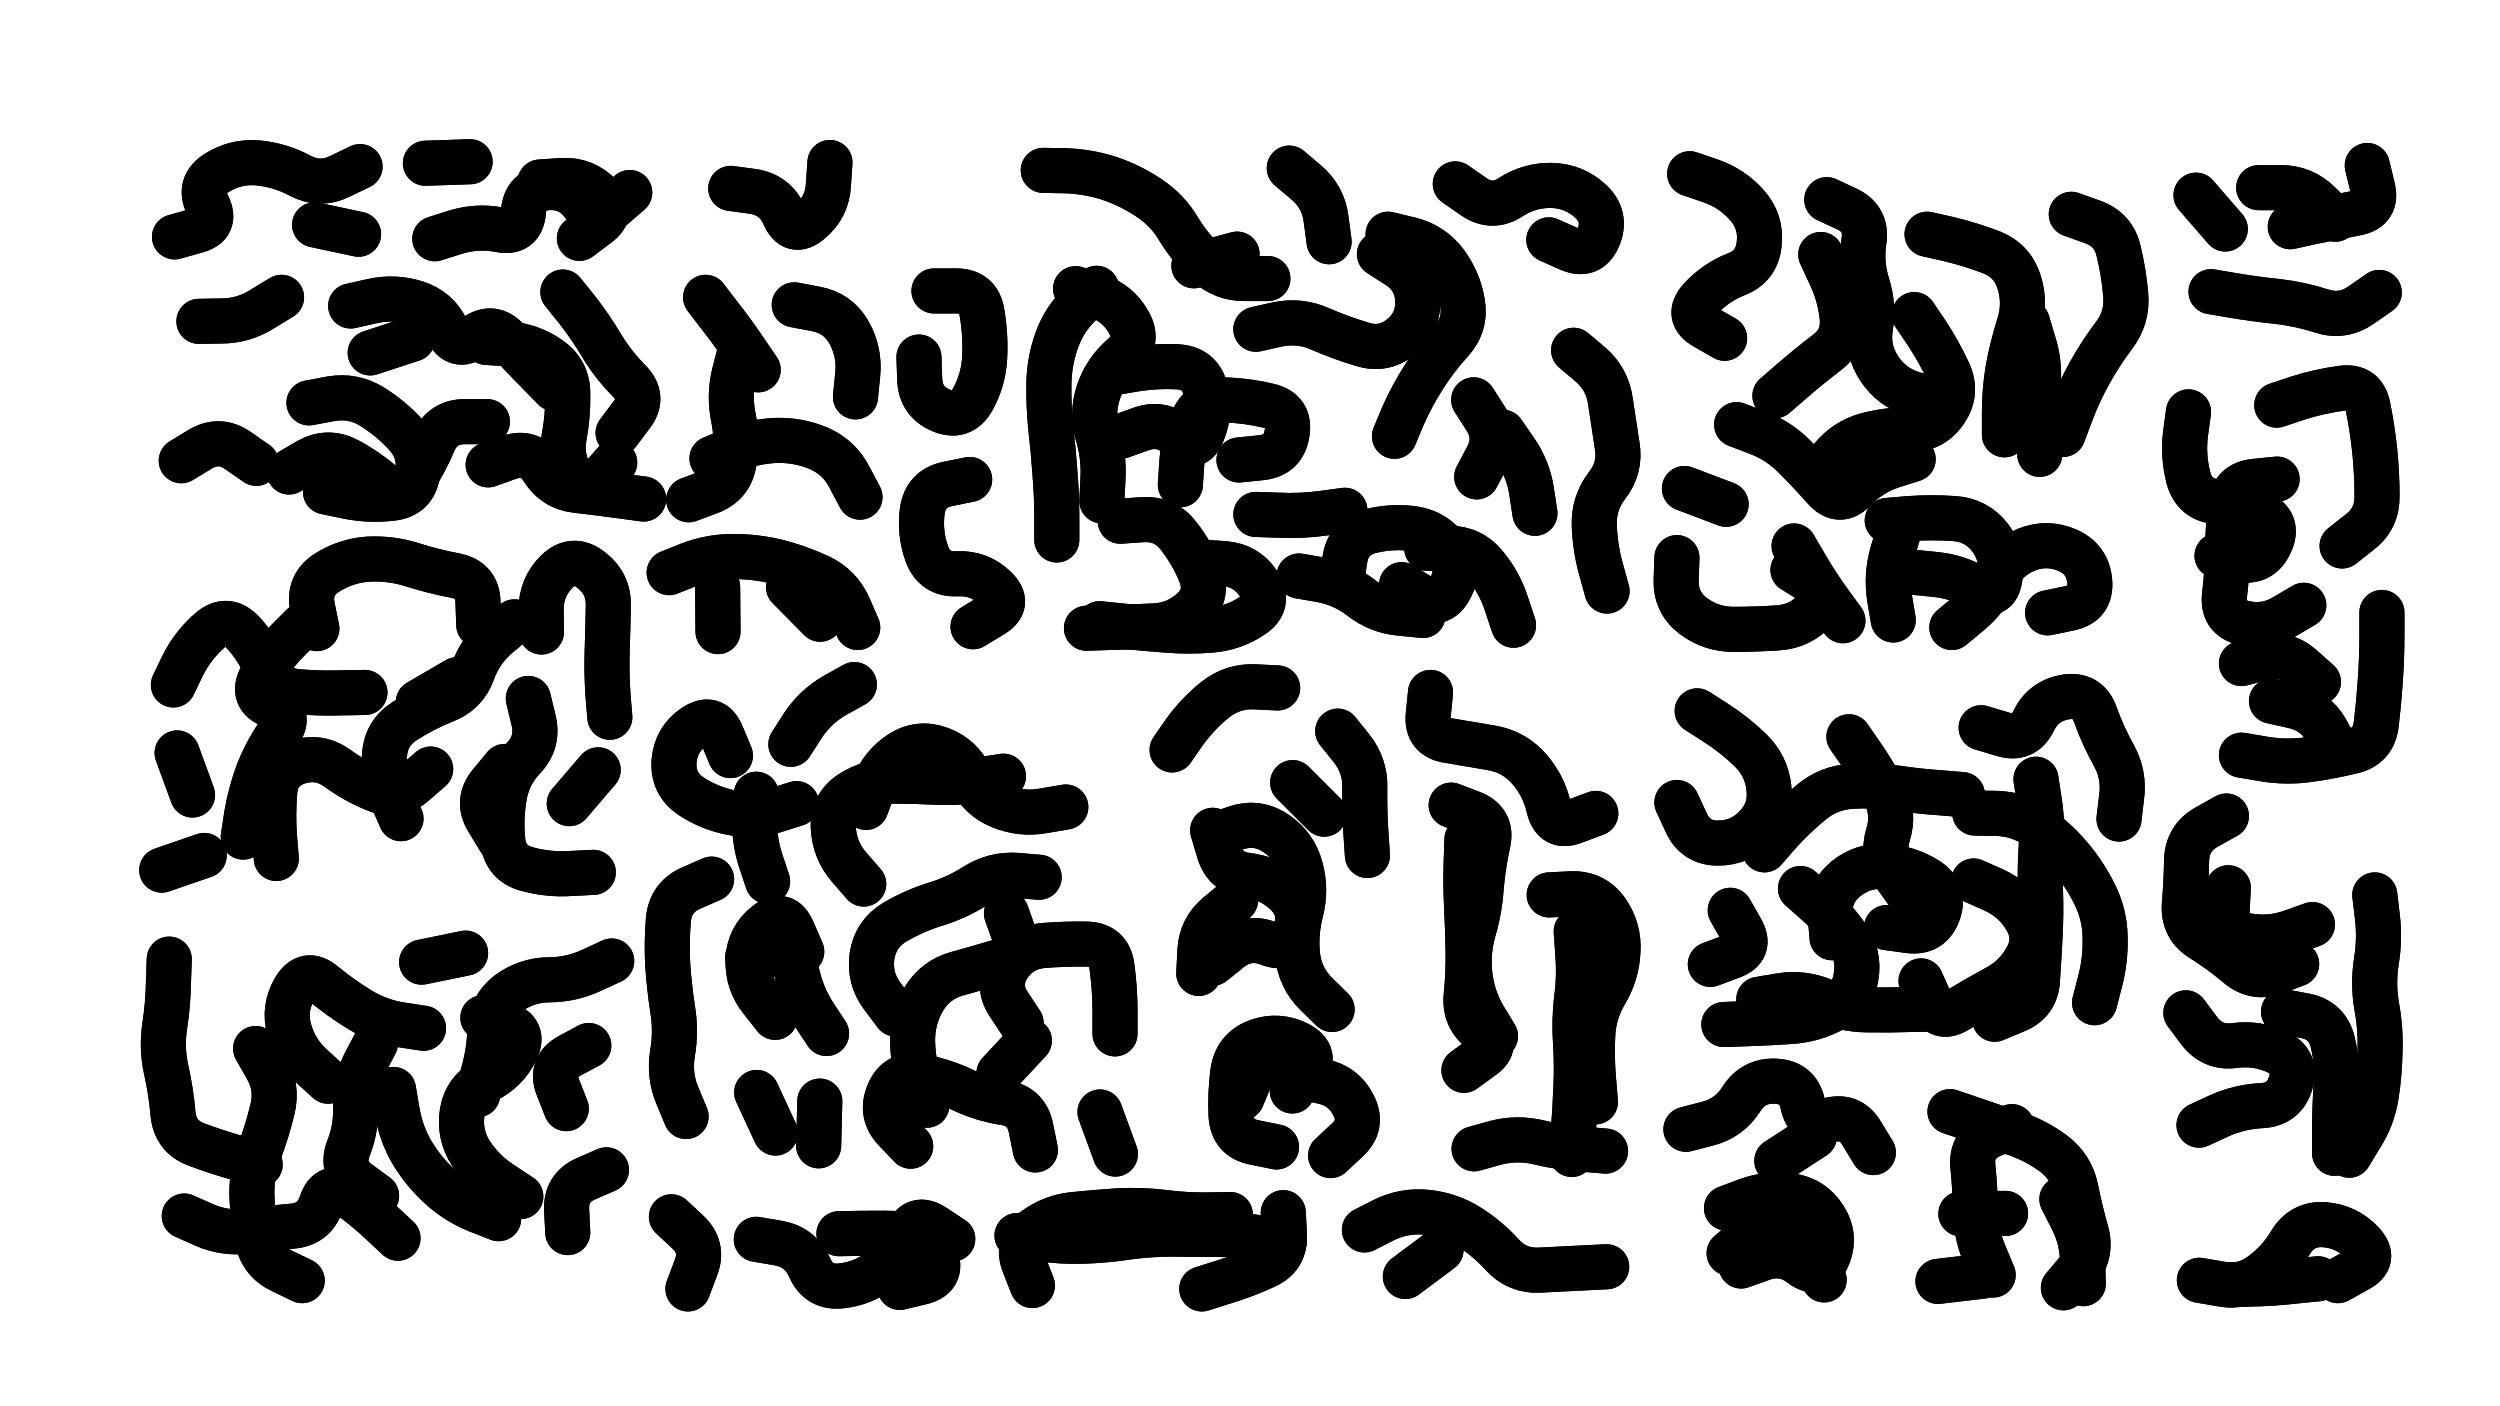
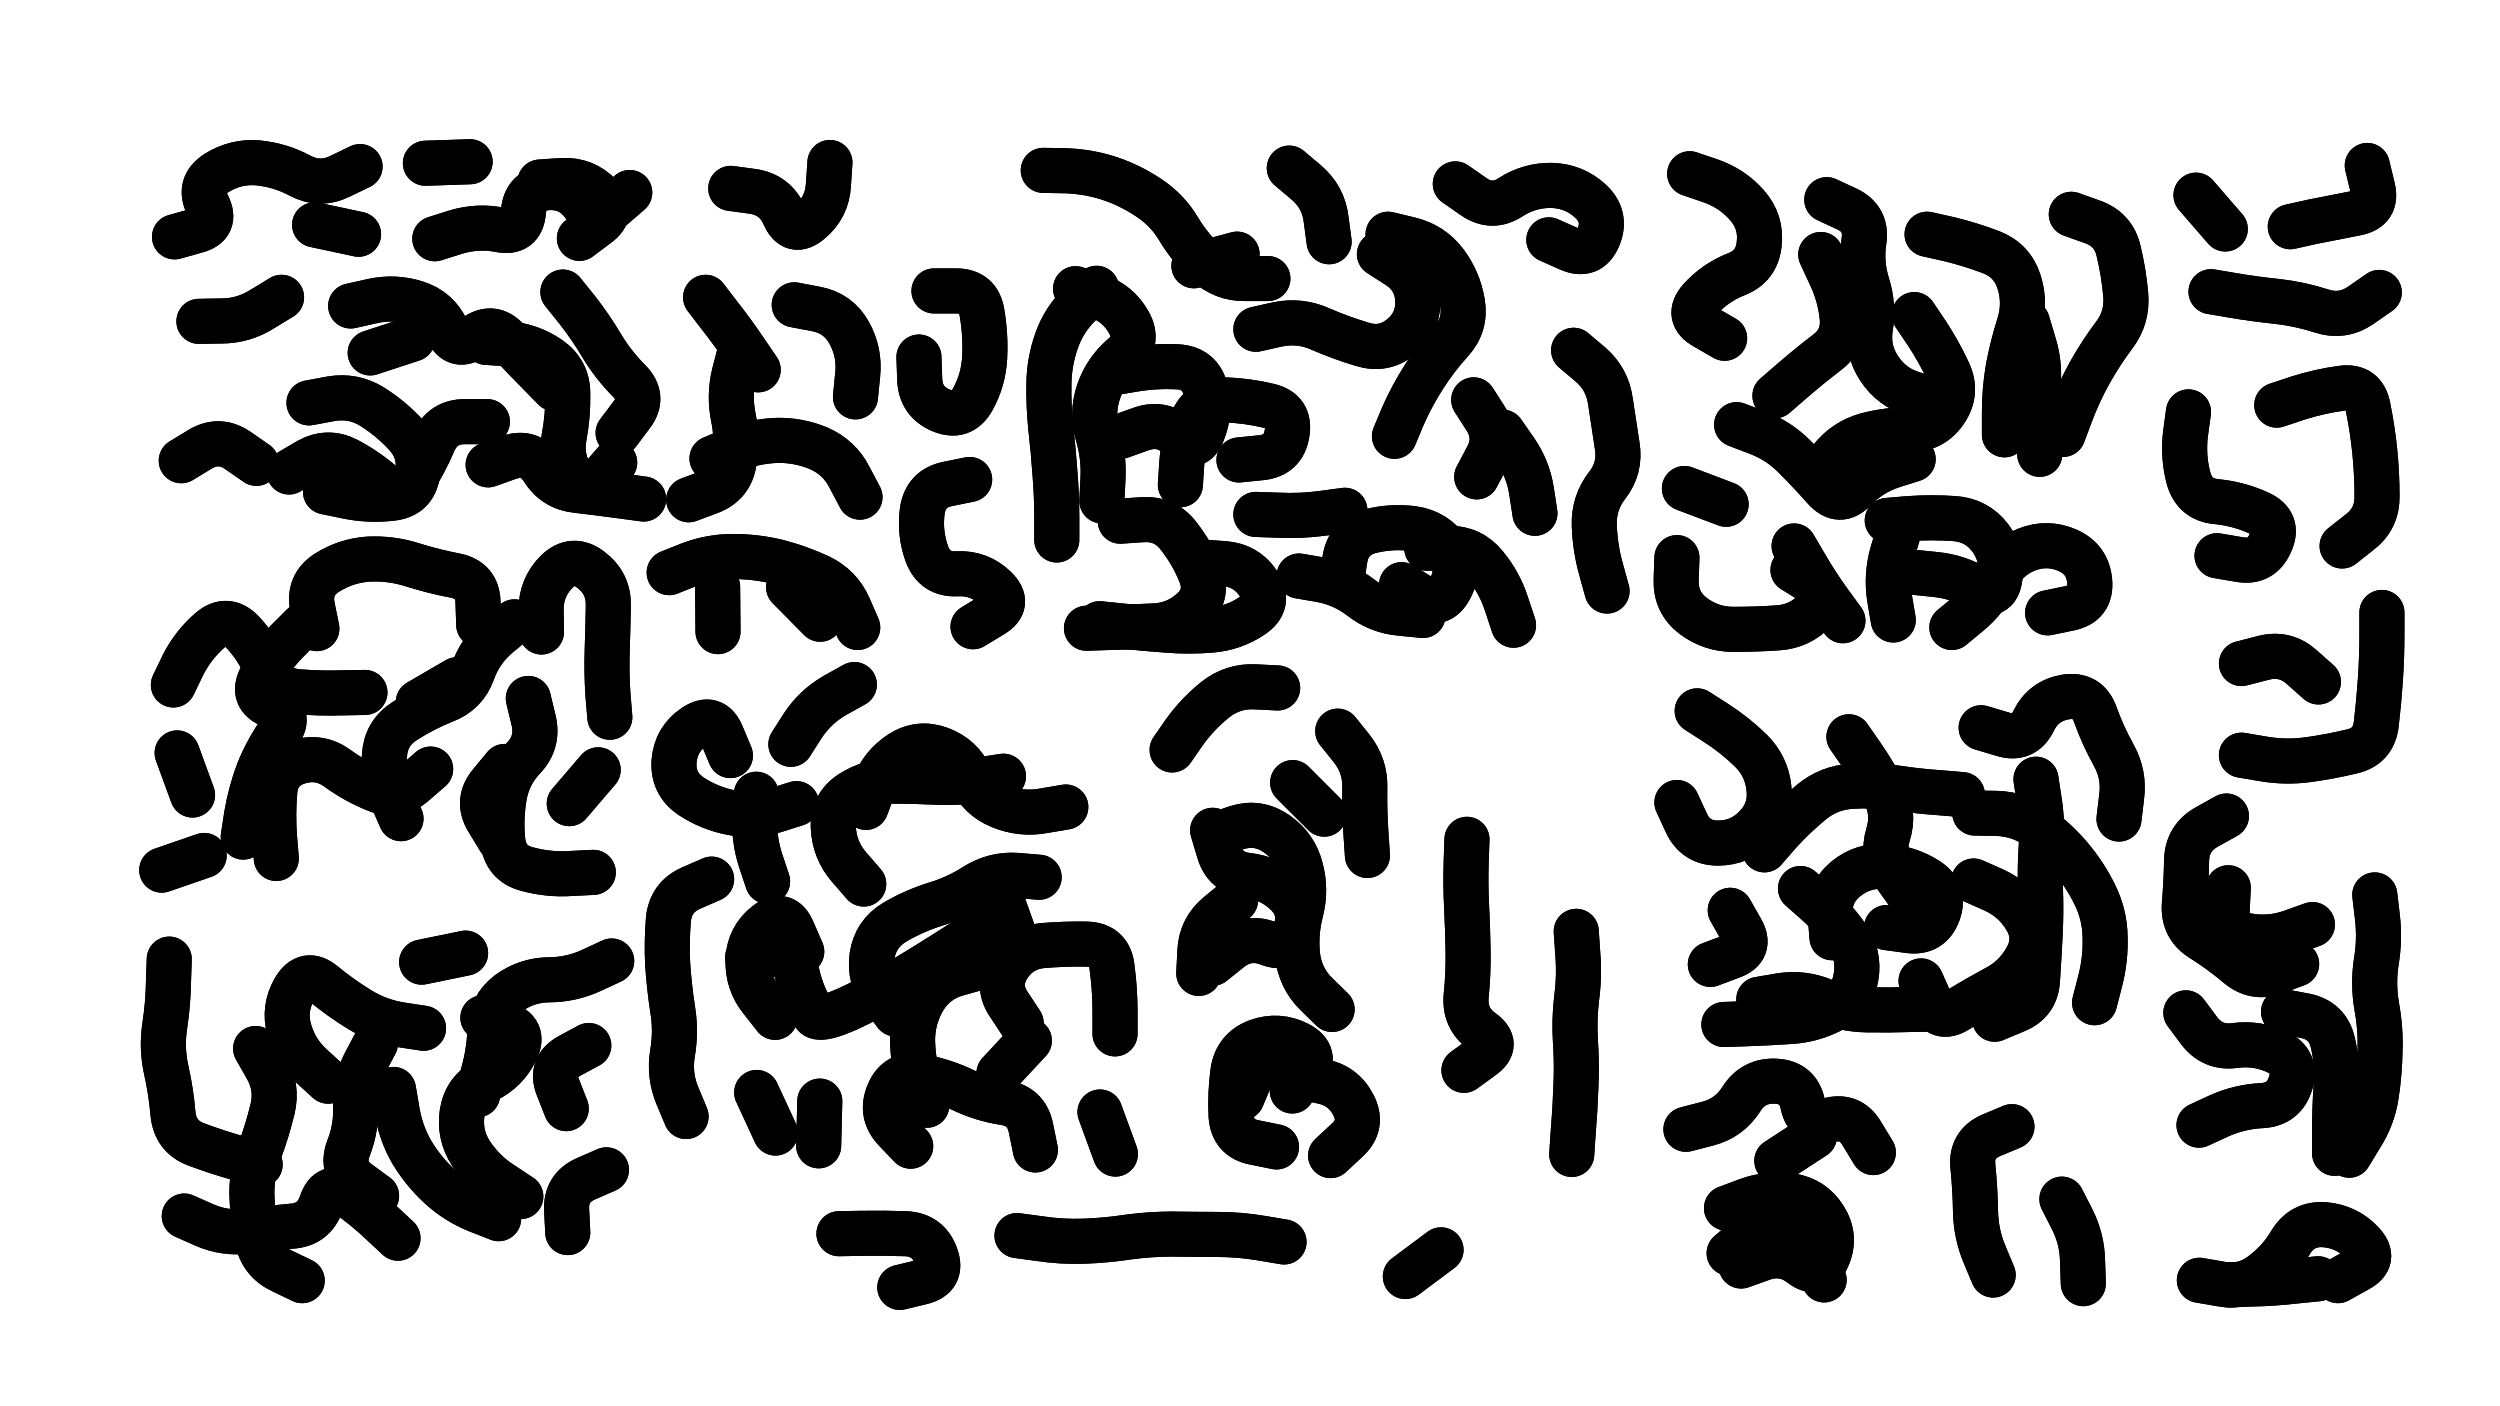
<svg xmlns="http://www.w3.org/2000/svg" viewBox="0 0 6656 3744">
  <title>Infinite Scribble #2866</title>
  <defs>
    <filter id="piece_2866_16_9_filter" x="-100" y="-100" width="6856" height="3944" filterUnits="userSpaceOnUse">
      <feGaussianBlur in="SourceGraphic" result="lineShape_1" stdDeviation="6000e-3" />
      <feColorMatrix in="lineShape_1" result="lineShape" type="matrix" values="1 0 0 0 0  0 1 0 0 0  0 0 1 0 0  0 0 0 7200e-3 -3600e-3" />
      <feGaussianBlur in="lineShape" result="shrank_blurred" stdDeviation="11000e-3" />
      <feColorMatrix in="shrank_blurred" result="shrank" type="matrix" values="1 0 0 0 0 0 1 0 0 0 0 0 1 0 0 0 0 0 9300e-3 -5800e-3" />
      <feColorMatrix in="lineShape" result="border_filled" type="matrix" values="0.6 0 0 0 -0.4  0 0.6 0 0 -0.4  0 0 0.6 0 -0.4  0 0 0 1 0" />
      <feComposite in="border_filled" in2="shrank" result="border" operator="out" />
      <feOffset in="lineShape" result="shapes_linestyle_bottom3" dx="28800e-3" dy="28800e-3" />
      <feOffset in="lineShape" result="shapes_linestyle_bottom2" dx="19200e-3" dy="19200e-3" />
      <feOffset in="lineShape" result="shapes_linestyle_bottom1" dx="9600e-3" dy="9600e-3" />
      <feMerge result="shapes_linestyle_bottom">
        <feMergeNode in="shapes_linestyle_bottom3" />
        <feMergeNode in="shapes_linestyle_bottom2" />
        <feMergeNode in="shapes_linestyle_bottom1" />
      </feMerge>
      <feGaussianBlur in="shapes_linestyle_bottom" result="shapes_linestyle_bottomcontent_blurred" stdDeviation="11000e-3" />
      <feColorMatrix in="shapes_linestyle_bottomcontent_blurred" result="shapes_linestyle_bottomcontent" type="matrix" values="1 0 0 0 0 0 1 0 0 0 0 0 1 0 0 0 0 0 9300e-3 -5800e-3" />
      <feColorMatrix in="shapes_linestyle_bottomcontent" result="shapes_linestyle_bottomdark" type="matrix" values="0.6 0 0 0 -0.1  0 0.6 0 0 -0.1  0 0 0.6 0 -0.1  0 0 0 1 0" />
      <feColorMatrix in="shapes_linestyle_bottom" result="shapes_linestyle_bottomborderblack" type="matrix" values="0.6 0 0 0 -0.4  0 0.6 0 0 -0.4  0 0 0.6 0 -0.4  0 0 0 1 0" />
      <feGaussianBlur in="lineShape" result="shapes_linestyle_frontshrank_blurred" stdDeviation="11000e-3" />
      <feColorMatrix in="shapes_linestyle_frontshrank_blurred" result="shapes_linestyle_frontshrank" type="matrix" values="1 0 0 0 0 0 1 0 0 0 0 0 1 0 0 0 0 0 9300e-3 -5800e-3" />
      <feMerge result="shapes_linestyle">
        <feMergeNode in="shapes_linestyle_bottomborderblack" />
        <feMergeNode in="shapes_linestyle_bottomdark" />
        <feMergeNode in="shapes_linestyle_frontshrank" />
      </feMerge>
      <feComposite in="shapes_linestyle" in2="shrank" result="shapes_linestyle_cropped" operator="over" />
      <feComposite in="border" in2="shapes_linestyle_cropped" result="shapes" operator="over" />
    </filter>
    <filter id="piece_2866_16_9_shadow" x="-100" y="-100" width="6856" height="3944" filterUnits="userSpaceOnUse">
      <feColorMatrix in="SourceGraphic" result="result_blackened" type="matrix" values="0 0 0 0 0  0 0 0 0 0  0 0 0 0 0  0 0 0 0.8 0" />
      <feGaussianBlur in="result_blackened" result="result_blurred" stdDeviation="36000e-3" />
      <feComposite in="SourceGraphic" in2="result_blurred" result="result" operator="over" />
    </filter>
    <filter id="piece_2866_16_9_overall" x="-100" y="-100" width="6856" height="3944" filterUnits="userSpaceOnUse">
      <feTurbulence result="background_back_bumps" type="fractalNoise" baseFrequency="31e-3" numOctaves="3" />
      <feDiffuseLighting in="background_back_bumps" result="background_back" surfaceScale="1" diffuseConstant="2" lighting-color="#555">
        <feDistantLight azimuth="225" elevation="20" />
      </feDiffuseLighting>
      <feColorMatrix in="background_back" result="background_backdarkened" type="matrix" values="0.4 0 0 0 0  0 0.4 0 0 0  0 0 0.4 0 0  0 0 0 1 0" />
      <feMorphology in="SourceGraphic" result="background_glow_1_thicken" operator="dilate" radius="16000e-3" />
      <feColorMatrix in="background_glow_1_thicken" result="background_glow_1_thicken_colored" type="matrix" values="0 0 0 0 0  0 0 0 0 0  0 0 0 0 0  0 0 0 1 0" />
      <feGaussianBlur in="background_glow_1_thicken_colored" result="background_glow_1" stdDeviation="48000e-3" />
      <feMorphology in="SourceGraphic" result="background_glow_2_thicken" operator="dilate" radius="160000e-3" />
      <feColorMatrix in="background_glow_2_thicken" result="background_glow_2_thicken_colored" type="matrix" values="-2 0 0 0 1.6  0 -2 0 0 1.6  0 0 -2 0 1.6  0 0 0 0.3 0" />
      <feGaussianBlur in="background_glow_2_thicken_colored" result="background_glow_2" stdDeviation="800000e-3" />
      <feComposite in="background_glow_1" in2="background_glow_2" result="background_glow" operator="over" />
      <feBlend in="background_glow" in2="background_backdarkened" result="background" mode="normal" />
    </filter>
    <clipPath id="piece_2866_16_9_clip">
      <rect x="0" y="0" width="6656" height="3744" />
    </clipPath>
    <g id="layer_2" filter="url(#piece_2866_16_9_filter)" stroke-width="120" stroke-linecap="round" fill="none">
      <path d="M 1888 444 Q 1888 444 1947 452 Q 2006 461 2030 515 Q 2054 570 2099 532 Q 2145 494 2148 434 L 2152 375 M 407 573 Q 407 573 464 557 Q 522 542 495 488 Q 469 435 519 403 Q 570 371 629 376 Q 689 382 741 410 Q 794 438 847 412 L 901 386 M 1380 427 Q 1380 427 1439 423 Q 1499 420 1540 463 Q 1581 506 1533 541 L 1485 577 M 1075 377 L 1194 373" stroke="hsl(259,100%,58%)" />
      <path d="M 2720 396 Q 2720 396 2779 397 Q 2839 399 2895 417 Q 2952 436 3001 469 Q 3051 502 3081 553 Q 3112 604 3155 644 Q 3199 685 3258 684 L 3318 684 M 3638 566 Q 3638 566 3696 580 Q 3754 594 3790 641 Q 3826 689 3836 748 Q 3846 807 3806 851 Q 3766 895 3734 945 Q 3702 995 3678 1049 L 3655 1104 M 2925 1330 Q 2925 1330 2984 1326 Q 3044 1322 3080 1369 Q 3117 1416 3139 1471 Q 3161 1527 3117 1567 Q 3073 1607 3013 1609 Q 2954 1612 2894 1613 L 2835 1615 M 4132 875 Q 4132 875 4177 913 Q 4222 952 4230 1011 Q 4239 1070 4248 1129 Q 4258 1188 4221 1235 Q 4185 1282 4187 1341 Q 4189 1401 4205 1458 L 4221 1516 M 2926 1104 Q 2926 1104 2982 1084 Q 3039 1065 3081 1106 Q 3124 1148 3145 1092 Q 3167 1037 3152 979 Q 3137 922 3077 919 Q 3018 916 2959 926 L 2900 936 M 3741 1402 Q 3741 1402 3800 1402 Q 3860 1402 3897 1448 Q 3935 1494 3953 1550 L 3972 1607 M 3401 1476 Q 3401 1476 3459 1486 Q 3518 1497 3565 1533 Q 3612 1570 3671 1575 L 3731 1581 M 3943 1093 Q 3943 1093 3977 1142 Q 4011 1191 4020 1250 L 4029 1309 M 2533 1611 Q 2533 1611 2584 1580 Q 2635 1550 2592 1508 Q 2550 1467 2490 1470 Q 2431 1473 2410 1417 Q 2390 1361 2398 1302 Q 2407 1243 2465 1231 L 2524 1219 M 2862 710 Q 2862 710 2819 751 Q 2776 792 2756 848 Q 2736 904 2735 963 Q 2734 1023 2740 1082 Q 2747 1142 2751 1201 Q 2756 1261 2756 1320 L 2756 1380 M 4066 581 Q 4066 581 4120 605 Q 4175 629 4198 574 Q 4221 519 4177 478 Q 4134 438 4074 436 Q 4015 435 3965 467 Q 3915 500 3866 466 L 3817 432 M 2429 717 Q 2429 717 2488 717 Q 2548 717 2557 776 Q 2567 835 2564 894 Q 2561 954 2532 1006 Q 2503 1058 2448 1035 Q 2393 1012 2391 952 L 2389 893 M 3375 390 Q 3375 390 3420 428 Q 3466 467 3473 526 L 3481 586 M 3523 1301 Q 3523 1301 3464 1309 Q 3405 1317 3345 1314 L 3286 1312" stroke="hsl(268,100%,62%)" />
      <path d="M 4441 405 Q 4441 405 4497 424 Q 4554 444 4593 488 Q 4633 533 4626 592 Q 4620 652 4564 673 Q 4509 695 4469 739 Q 4430 784 4482 813 L 4534 843 M 5394 1574 Q 5394 1574 5452 1562 Q 5511 1550 5506 1490 Q 5501 1431 5446 1407 Q 5392 1384 5337 1406 Q 5282 1429 5256 1483 Q 5231 1537 5185 1575 L 5139 1613 M 4716 1460 Q 4716 1460 4766 1491 Q 4817 1523 4776 1566 Q 4736 1610 4676 1614 Q 4617 1618 4557 1618 Q 4498 1618 4450 1582 Q 4403 1546 4405 1486 L 4407 1427 M 5073 566 Q 5073 566 5131 579 Q 5189 593 5244 614 Q 5300 636 5318 693 Q 5336 750 5318 807 Q 5300 864 5289 922 Q 5279 981 5279 1040 L 5279 1100 M 4806 474 Q 4806 474 4860 499 Q 4914 525 4905 584 Q 4896 643 4914 700 Q 4932 757 4922 816 Q 4913 875 4946 924 Q 4979 974 5036 991 L 5093 1008 M 5457 513 Q 5457 513 5513 533 Q 5570 553 5583 611 Q 5597 669 5602 728 Q 5607 788 5571 835 Q 5535 883 5506 935 Q 5477 987 5456 1043 L 5435 1099 M 4997 1360 Q 4997 1360 4980 1417 Q 4964 1475 4973 1534 L 4983 1593 M 4566 1073 Q 4566 1073 4621 1094 Q 4677 1115 4719 1157 Q 4761 1199 4800 1243 Q 4840 1288 4881 1245 Q 4922 1202 4979 1183 L 5036 1165 M 4538 1285 L 4427 1243" stroke="hsl(256,100%,63%)" />
      <path d="M 6040 546 Q 6040 546 6098 533 Q 6157 521 6215 510 Q 6274 499 6259 441 L 6245 383 M 5789 462 L 5867 552" stroke="hsl(225,100%,61%)" />
      <path d="M 765 1015 Q 765 1015 824 1004 Q 883 994 933 1025 Q 984 1057 1024 1101 Q 1064 1145 1054 1204 Q 1045 1263 985 1269 Q 926 1276 867 1264 L 809 1252 M 876 757 Q 876 757 934 744 Q 993 731 1050 749 Q 1107 767 1132 821 Q 1158 875 1206 839 Q 1254 804 1294 848 Q 1334 892 1376 934 L 1418 977 M 1838 1163 Q 1838 1163 1893 1140 Q 1948 1118 2007 1115 Q 2067 1113 2122 1136 Q 2177 1160 2204 1213 L 2232 1266 M 472 798 Q 472 798 531 797 Q 591 797 641 765 L 692 734 M 2057 754 Q 2057 754 2115 765 Q 2174 776 2203 828 Q 2232 880 2226 939 L 2220 999 M 1588 1095 Q 1588 1095 1624 1047 Q 1660 1000 1618 957 Q 1576 915 1545 864 Q 1515 813 1478 766 L 1441 720 M 425 1169 Q 425 1169 476 1138 Q 527 1108 576 1142 L 625 1176 M 1242 1180 Q 1242 1180 1298 1160 Q 1355 1141 1387 1191 Q 1419 1242 1478 1248 Q 1538 1255 1597 1263 L 1656 1271 M 1821 734 Q 1821 734 1857 781 Q 1894 828 1927 877 L 1961 927" stroke="hsl(285,100%,58%)" />
      <path d="M 6284 1573 Q 6284 1573 6284 1632 Q 6284 1692 6280 1751 Q 6276 1811 6269 1870 Q 6262 1930 6204 1943 Q 6146 1957 6087 1965 Q 6028 1973 5969 1963 L 5910 1953 M 5910 1709 Q 5910 1709 5968 1694 Q 6026 1679 6070 1718 L 6115 1758 M 6004 1021 Q 6004 1021 6061 1002 Q 6118 984 6177 976 Q 6236 968 6247 1026 Q 6259 1085 6265 1144 Q 6271 1204 6271 1263 Q 6272 1323 6225 1359 L 6178 1396 M 5829 719 Q 5829 719 5888 729 Q 5947 739 6006 745 Q 6066 752 6122 770 Q 6179 789 6228 755 L 6277 721 M 5845 1422 Q 5845 1422 5904 1432 Q 5963 1443 5987 1388 Q 6012 1334 5958 1309 Q 5904 1284 5844 1278 Q 5785 1273 5769 1215 Q 5754 1158 5761 1098 L 5769 1039" stroke="hsl(265,100%,65%)" />
      <path d="M 678 2228 Q 678 2228 673 2168 Q 669 2109 674 2049 Q 679 1990 736 1971 Q 793 1953 841 1988 Q 889 2023 944 2045 Q 999 2068 1044 2029 L 1089 1990 M 1384 1625 Q 1384 1625 1383 1565 Q 1383 1506 1425 1464 Q 1468 1423 1515 1459 Q 1563 1495 1562 1554 Q 1561 1614 1559 1673 Q 1557 1733 1561 1792 L 1566 1852 M 786 1616 Q 786 1616 774 1557 Q 763 1499 813 1467 Q 864 1435 923 1431 Q 983 1428 1040 1446 Q 1097 1464 1155 1475 Q 1214 1487 1215 1546 L 1217 1606 M 404 1766 Q 404 1766 430 1712 Q 457 1659 502 1620 Q 547 1582 588 1625 Q 629 1669 652 1724 Q 676 1779 735 1784 Q 795 1789 854 1787 L 914 1786 M 455 2059 L 414 1947 M 1458 2082 L 1535 1992 M 1349 1802 Q 1349 1802 1363 1860 Q 1377 1918 1336 1961 Q 1295 2004 1285 2063 Q 1275 2122 1281 2181 Q 1288 2241 1345 2256 Q 1403 2272 1462 2268 L 1522 2265 M 1159 1752 L 1056 1812 M 373 2259 L 486 2220" stroke="hsl(0,100%,55%)" />
      <path d="M 1724 1467 Q 1724 1467 1779 1445 Q 1835 1424 1894 1424 Q 1954 1424 2012 1438 Q 2070 1453 2124 1478 Q 2178 1504 2202 1558 L 2226 1613" stroke="hsl(312,100%,59%)" />
      <path d="M 2248 2092 Q 2248 2092 2269 2036 Q 2290 1981 2340 1948 Q 2390 1916 2446 1937 Q 2502 1958 2526 2012 Q 2551 2067 2606 2089 Q 2662 2112 2721 2101 L 2780 2091 M 2327 2642 Q 2327 2642 2291 2594 Q 2256 2547 2264 2488 Q 2273 2429 2324 2398 Q 2375 2368 2432 2350 Q 2489 2333 2539 2301 Q 2590 2269 2649 2273 L 2709 2278 M 2661 2666 Q 2661 2666 2628 2616 Q 2595 2567 2626 2516 Q 2658 2466 2717 2460 Q 2777 2455 2836 2456 Q 2896 2458 2903 2517 Q 2911 2576 2911 2635 L 2911 2695 M 2048 1924 Q 2048 1924 2080 1874 Q 2113 1824 2165 1794 L 2217 1765 M 2871 2903 L 2912 3015 M 2367 2994 Q 2367 2994 2326 2951 Q 2285 2908 2308 2853 Q 2331 2798 2390 2808 Q 2449 2818 2503 2843 Q 2557 2869 2616 2878 Q 2675 2887 2687 2945 L 2699 3004 M 1887 1954 Q 1887 1954 1864 1899 Q 1841 1844 1791 1877 Q 1742 1910 1737 1969 Q 1733 2029 1782 2062 Q 1832 2095 1890 2106 Q 1949 2118 2006 2100 L 2063 2082 M 1769 2915 Q 1769 2915 1746 2860 Q 1723 2805 1733 2746 Q 1743 2687 1733 2628 Q 1724 2569 1720 2509 Q 1717 2450 1722 2390 Q 1728 2331 1782 2307 L 1837 2283 M 2006 2651 Q 2006 2651 1969 2604 Q 1932 2558 1934 2498 Q 1936 2439 1983 2402 Q 2030 2366 2053 2421 L 2077 2476 M 2125 2874 L 2122 2993" stroke="hsl(10,100%,58%)" />
      <path d="M 3179 2165 Q 3179 2165 3235 2146 Q 3292 2128 3341 2162 Q 3390 2196 3405 2253 Q 3421 2311 3406 2369 Q 3391 2427 3397 2486 Q 3404 2546 3446 2588 L 3489 2630 M 3504 1889 Q 3504 1889 3541 1935 Q 3578 1982 3576 2041 Q 3575 2101 3579 2160 L 3583 2220 M 3063 1939 Q 3063 1939 3097 1890 Q 3132 1842 3178 1805 Q 3225 1768 3284 1771 L 3344 1774 M 3249 2865 Q 3249 2865 3272 2810 Q 3296 2755 3349 2782 Q 3402 2810 3460 2821 Q 3519 2832 3546 2885 Q 3573 2938 3529 2978 L 3485 3019 M 3134 2534 Q 3134 2534 3137 2474 Q 3140 2415 3186 2377 L 3232 2339" stroke="hsl(5,100%,59%)" />
-       <path d="M 4067 2325 Q 4067 2325 4126 2322 Q 4186 2320 4220 2368 Q 4254 2417 4250 2476 Q 4247 2536 4216 2587 Q 4186 2638 4183 2697 Q 4180 2757 4185 2816 L 4190 2876 M 3806 2086 Q 3806 2086 3861 2107 Q 3917 2129 3904 2187 Q 3891 2246 3886 2305 Q 3882 2365 3865 2422 Q 3849 2480 3856 2539 Q 3863 2599 3893 2650 L 3924 2701 M 4191 2108 Q 4191 2108 4135 2129 Q 4080 2151 4066 2093 Q 4053 2035 4014 1990 Q 3975 1945 3916 1934 Q 3857 1924 3798 1914 Q 3739 1905 3745 1845 L 3751 1786 M 3867 3001 Q 3867 3001 3924 2985 Q 3982 2970 4040 2984 Q 4098 2998 4157 3002 L 4217 3007" stroke="hsl(2,100%,60%)" />
      <path d="M 4736 2308 Q 4736 2308 4780 2347 Q 4825 2387 4859 2435 Q 4894 2484 4884 2543 Q 4875 2602 4822 2630 Q 4770 2658 4710 2662 Q 4651 2666 4591 2668 L 4532 2670 M 5197 2288 Q 5197 2288 5251 2312 Q 5306 2337 5336 2388 Q 5367 2439 5339 2491 Q 5311 2544 5258 2572 Q 5206 2600 5155 2631 Q 5105 2663 5081 2608 L 5057 2554 M 4549 2366 Q 4549 2366 4578 2417 Q 4608 2469 4552 2489 L 4496 2510 M 4461 1835 Q 4461 1835 4511 1867 Q 4561 1899 4603 1940 Q 4646 1982 4652 2041 Q 4659 2101 4617 2144 Q 4576 2187 4516 2187 Q 4457 2187 4432 2133 L 4407 2079 M 5519 2612 Q 5519 2612 5534 2554 Q 5549 2496 5547 2436 Q 5546 2377 5519 2323 Q 5493 2270 5454 2224 Q 5416 2179 5367 2144 Q 5319 2110 5259 2108 L 5200 2107 M 4865 1904 Q 4865 1904 4899 1953 Q 4933 2002 4960 2055 Q 4987 2108 4969 2165 Q 4952 2222 4986 2270 L 5021 2319 M 5217 1880 Q 5217 1880 5274 1897 Q 5331 1915 5357 1861 Q 5383 1808 5442 1798 Q 5501 1789 5521 1845 Q 5541 1901 5570 1953 Q 5599 2005 5591 2064 L 5584 2123" stroke="hsl(333,100%,60%)" />
      <path d="M 6265 2325 Q 6265 2325 6272 2384 Q 6279 2444 6269 2503 Q 6260 2562 6270 2621 Q 6281 2680 6279 2739 Q 6278 2799 6269 2858 Q 6260 2917 6228 2967 L 6197 3018 M 5797 2938 Q 5797 2938 5851 2913 Q 5905 2889 5964 2886 Q 6024 2883 6041 2826 Q 6059 2769 6005 2743 Q 5951 2718 5892 2726 Q 5833 2734 5797 2686 L 5762 2639 M 6057 2509 Q 6057 2509 6001 2530 Q 5946 2551 5900 2512 Q 5855 2474 5804 2442 Q 5754 2411 5758 2351 Q 5763 2292 5764 2232 Q 5766 2173 5818 2144 L 5870 2115" stroke="hsl(354,100%,63%)" />
      <path d="M 1070 2680 Q 1070 2680 1011 2671 Q 952 2662 901 2631 Q 850 2600 804 2562 Q 758 2524 727 2575 Q 697 2626 712 2683 Q 728 2741 772 2781 L 816 2821 M 1214 2857 Q 1214 2857 1229 2799 Q 1245 2742 1247 2682 Q 1249 2623 1296 2587 Q 1344 2552 1403 2551 Q 1463 2551 1517 2526 L 1571 2501 M 1450 2894 Q 1450 2894 1428 2838 Q 1406 2783 1458 2754 L 1510 2726 M 635 3043 Q 635 3043 577 3026 Q 520 3010 464 2989 Q 409 2968 403 2908 Q 398 2849 385 2791 Q 372 2733 381 2674 Q 390 2615 391 2555 L 393 2496 M 1270 3187 Q 1270 3187 1214 3165 Q 1159 3143 1115 3103 Q 1071 3063 1040 3012 Q 1010 2961 1000 2902 L 990 2843 M 433 3180 Q 433 3180 487 3204 Q 542 3228 601 3220 Q 660 3212 719 3207 Q 779 3203 798 3146 Q 817 3090 866 3123 Q 915 3157 958 3198 L 1002 3239 M 1454 3224 Q 1454 3224 1451 3164 Q 1448 3105 1502 3081 L 1557 3057 M 1065 2504 L 1182 2480" stroke="hsl(32,100%,58%)" />
      <path d="M 4578 3313 Q 4578 3313 4634 3293 Q 4690 3273 4737 3309 Q 4784 3345 4808 3290 Q 4832 3236 4800 3185 Q 4769 3135 4710 3126 Q 4651 3118 4595 3138 L 4539 3159 M 4431 2949 Q 4431 2949 4489 2934 Q 4547 2919 4579 2868 Q 4611 2818 4670 2821 Q 4730 2824 4742 2882 Q 4754 2941 4811 2925 Q 4869 2909 4899 2960 L 4930 3011" stroke="hsl(20,100%,63%)" />
-       <path d="M 5134 2902 Q 5134 2902 5190 2921 Q 5247 2941 5304 2959 Q 5361 2978 5409 3013 Q 5457 3049 5469 3107 Q 5481 3166 5497 3223 Q 5513 3281 5474 3326 L 5436 3371 M 5221 3340 L 5102 3354 M 5282 3173 L 5163 3174" stroke="hsl(17,100%,64%)" />
-       <path d="M 2479 3241 Q 2479 3241 2429 3208 Q 2379 3176 2356 3231 Q 2334 3286 2287 3323 Q 2241 3360 2181 3366 Q 2122 3372 2098 3317 Q 2074 3263 2015 3252 L 1956 3242 M 3575 3217 Q 3575 3217 3628 3190 Q 3682 3164 3741 3170 Q 3801 3176 3851 3207 Q 3902 3239 3942 3283 Q 3982 3327 4041 3324 Q 4101 3321 4160 3318 L 4220 3315 M 2691 3365 Q 2691 3365 2669 3309 Q 2647 3254 2694 3218 Q 2742 3182 2801 3176 Q 2861 3170 2920 3166 Q 2980 3163 3039 3170 Q 3099 3178 3158 3177 L 3218 3176 M 3142 3374 Q 3142 3374 3199 3356 Q 3256 3339 3310 3314 Q 3365 3290 3362 3230 L 3359 3171 M 1730 3182 Q 1730 3182 1773 3222 Q 1817 3263 1795 3318 L 1774 3374" stroke="hsl(33,100%,61%)" />
      <path d="M 6167 3352 Q 6167 3352 6219 3323 Q 6272 3295 6231 3251 Q 6191 3208 6131 3203 Q 6072 3199 6041 3250 Q 6011 3301 5963 3336 Q 5915 3372 5856 3361 L 5798 3351" stroke="hsl(19,100%,65%)" />
    </g>
    <g id="layer_1" filter="url(#piece_2866_16_9_filter)" stroke-width="120" stroke-linecap="round" fill="none">
      <path d="M 1100 578 Q 1100 578 1157 560 Q 1214 543 1272 554 Q 1331 566 1336 506 Q 1341 447 1400 442 Q 1460 438 1495 486 Q 1530 534 1574 494 L 1619 455 M 780 541 L 897 566" stroke="hsl(298,100%,63%)" />
      <path d="M 3674 1499 Q 3674 1499 3724 1530 Q 3775 1562 3803 1509 Q 3832 1457 3798 1408 Q 3765 1359 3706 1350 Q 3647 1342 3589 1357 Q 3532 1373 3523 1432 L 3514 1491 M 3143 1439 Q 3143 1439 3202 1443 Q 3262 1448 3294 1498 Q 3326 1549 3276 1582 Q 3227 1615 3167 1620 Q 3108 1625 3048 1620 Q 2989 1616 2929 1609 L 2870 1603 M 3241 1167 Q 3241 1167 3300 1161 Q 3360 1155 3369 1096 Q 3379 1037 3321 1023 Q 3263 1009 3203 1007 Q 3144 1006 3118 1060 Q 3093 1114 3089 1173 L 3085 1233 M 2806 711 Q 2806 711 2862 730 Q 2919 749 2948 801 Q 2977 853 2931 891 Q 2886 930 2867 986 Q 2848 1043 2865 1100 Q 2882 1157 2879 1216 L 2876 1276 M 3615 619 Q 3615 619 3665 651 Q 3715 684 3717 743 Q 3719 803 3672 840 Q 3626 877 3569 859 Q 3512 842 3457 818 Q 3403 794 3344 806 L 3286 819 M 3866 1007 Q 3866 1007 3898 1057 Q 3930 1107 3902 1159 L 3874 1212 M 3236 619 L 3121 650" stroke="hsl(317,100%,65%)" />
      <path d="M 5037 1466 Q 5037 1466 5096 1472 Q 5156 1478 5207 1509 Q 5258 1540 5267 1481 Q 5277 1422 5241 1374 Q 5205 1327 5145 1323 Q 5086 1319 5026 1323 L 4967 1328 M 5039 780 Q 5039 780 5072 829 Q 5105 879 5130 933 Q 5155 987 5122 1036 Q 5089 1086 5029 1086 Q 4970 1086 4912 1101 Q 4855 1117 4818 1163 L 4781 1210 M 5340 800 Q 5340 800 5357 857 Q 5375 914 5368 973 Q 5362 1033 5367 1092 L 5373 1152 M 4790 620 Q 4790 620 4815 674 Q 4841 728 4847 787 Q 4853 847 4805 882 Q 4758 918 4713 957 L 4668 996 M 4719 1396 Q 4719 1396 4749 1447 Q 4779 1499 4814 1547 L 4849 1595" stroke="hsl(295,100%,70%)" />
-       <path d="M 5956 442 Q 5956 442 6015 442 Q 6075 442 6117 484 L 6160 526" stroke="hsl(261,100%,71%)" />
      <path d="M 1237 854 Q 1237 854 1296 858 Q 1356 863 1405 897 Q 1454 931 1454 990 Q 1455 1050 1444 1108 Q 1434 1167 1468 1216 Q 1502 1265 1540 1219 L 1579 1174 M 928 882 L 1041 845 M 712 1199 Q 712 1199 763 1169 Q 815 1140 867 1167 Q 920 1195 964 1234 Q 1009 1274 1041 1224 Q 1074 1174 1097 1119 Q 1121 1065 1180 1065 L 1240 1065 M 1912 880 Q 1912 880 1897 938 Q 1883 996 1895 1054 Q 1907 1113 1897 1172 Q 1888 1231 1832 1252 L 1776 1273" stroke="hsl(348,100%,60%)" />
-       <path d="M 5990 1809 Q 5990 1809 6048 1822 Q 6107 1835 6136 1887 L 6165 1939 M 6076 1554 Q 6076 1554 6025 1584 Q 5974 1615 5916 1601 Q 5858 1587 5865 1527 Q 5872 1468 5873 1408 Q 5874 1349 5880 1289 Q 5886 1230 5945 1224 L 6005 1218" stroke="hsl(310,100%,70%)" />
      <path d="M 1010 2122 Q 1010 2122 986 2067 Q 962 2013 966 1953 Q 970 1894 1020 1862 Q 1070 1830 1125 1808 Q 1181 1787 1201 1731 Q 1221 1675 1266 1636 L 1312 1598 M 590 2171 Q 590 2171 599 2112 Q 609 2053 630 1997 Q 652 1942 686 1893 Q 720 1844 665 1821 Q 610 1799 637 1746 Q 664 1693 706 1650 L 748 1608 M 1272 2177 Q 1272 2177 1241 2126 Q 1210 2075 1248 2029 L 1286 1983" stroke="hsl(24,100%,63%)" />
      <path d="M 2042 1506 L 2126 1591 M 1853 1505 L 1854 1624" stroke="hsl(9,100%,63%)" />
-       <path d="M 2242 2296 Q 2242 2296 2203 2251 Q 2164 2206 2161 2146 Q 2158 2087 2208 2054 Q 2258 2022 2317 2022 Q 2377 2022 2436 2025 Q 2496 2028 2555 2018 L 2614 2009 M 2410 2885 Q 2410 2885 2391 2828 Q 2373 2772 2372 2712 Q 2372 2653 2402 2602 Q 2433 2551 2490 2535 Q 2548 2519 2605 2502 Q 2663 2486 2642 2430 L 2622 2374 M 2143 2694 Q 2143 2694 2110 2644 Q 2078 2594 2065 2536 Q 2052 2478 1992 2484 L 1933 2491 M 2602 2800 L 2683 2713 M 1956 2057 Q 1956 2057 1952 2116 Q 1949 2176 1967 2232 L 1986 2289 M 2007 2959 L 1957 2851" stroke="hsl(34,100%,66%)" />
+       <path d="M 2242 2296 Q 2242 2296 2203 2251 Q 2164 2206 2161 2146 Q 2158 2087 2208 2054 Q 2258 2022 2317 2022 Q 2377 2022 2436 2025 Q 2496 2028 2555 2018 L 2614 2009 M 2410 2885 Q 2410 2885 2391 2828 Q 2373 2772 2372 2712 Q 2372 2653 2402 2602 Q 2433 2551 2490 2535 Q 2548 2519 2605 2502 Q 2663 2486 2642 2430 L 2622 2374 Q 2143 2694 2110 2644 Q 2078 2594 2065 2536 Q 2052 2478 1992 2484 L 1933 2491 M 2602 2800 L 2683 2713 M 1956 2057 Q 1956 2057 1952 2116 Q 1949 2176 1967 2232 L 1986 2289 M 2007 2959 L 1957 2851" stroke="hsl(34,100%,66%)" />
      <path d="M 3383 2847 Q 3383 2847 3417 2798 Q 3452 2750 3399 2722 Q 3346 2695 3290 2715 Q 3234 2736 3225 2795 Q 3217 2854 3220 2913 Q 3224 2973 3282 2984 L 3341 2996 M 3171 2507 Q 3171 2507 3217 2470 Q 3264 2433 3319 2454 Q 3375 2476 3392 2419 Q 3410 2362 3367 2321 Q 3324 2280 3264 2273 Q 3205 2267 3188 2210 L 3171 2153 M 3384 2026 L 3468 2110" stroke="hsl(29,100%,67%)" />
      <path d="M 4139 2422 Q 4139 2422 4143 2481 Q 4148 2541 4140 2600 Q 4133 2659 4137 2718 Q 4141 2778 4138 2837 Q 4136 2897 4131 2956 L 4127 3016 M 3840 2792 Q 3840 2792 3888 2757 Q 3937 2723 3888 2688 Q 3840 2653 3846 2593 Q 3852 2534 3851 2474 Q 3850 2415 3847 2355 Q 3844 2296 3846 2236 L 3848 2177" stroke="hsl(26,100%,68%)" />
      <path d="M 5363 2017 Q 5363 2017 5372 2076 Q 5381 2135 5377 2194 Q 5373 2254 5375 2313 Q 5377 2373 5374 2432 Q 5371 2492 5367 2551 Q 5364 2611 5308 2633 L 5253 2656 M 4965 2412 Q 4965 2412 5024 2420 Q 5083 2428 5103 2372 Q 5123 2316 5072 2284 Q 5022 2253 4962 2249 Q 4903 2245 4857 2282 Q 4811 2320 4815 2379 L 4820 2439 M 5167 2058 Q 5167 2058 5107 2053 Q 5048 2049 4989 2040 Q 4930 2032 4870 2036 Q 4811 2040 4765 2078 Q 4719 2116 4679 2160 L 4640 2205 M 4625 2603 Q 4625 2603 4684 2593 Q 4743 2584 4798 2607 Q 4853 2630 4912 2631 Q 4972 2632 5031 2630 L 5091 2629" stroke="hsl(16,100%,69%)" />
      <path d="M 6022 2636 Q 6022 2636 6080 2647 Q 6139 2659 6153 2717 Q 6167 2775 6162 2834 Q 6158 2894 6158 2953 L 6158 3013 M 6099 2404 Q 6099 2404 6043 2424 Q 5987 2444 5928 2434 Q 5869 2425 5872 2365 L 5875 2306" stroke="hsl(22,100%,72%)" />
      <path d="M 1329 3128 Q 1329 3128 1279 3095 Q 1229 3063 1196 3013 Q 1164 2963 1173 2904 Q 1183 2845 1236 2819 Q 1290 2793 1316 2739 Q 1342 2686 1285 2669 L 1228 2652 M 747 3352 Q 747 3352 693 3326 Q 639 3301 627 3242 Q 615 3184 613 3124 Q 612 3065 633 3009 Q 654 2953 668 2895 Q 682 2837 652 2785 L 623 2734 M 945 3126 Q 945 3126 897 3091 Q 849 3056 870 3000 Q 892 2945 889 2885 Q 887 2826 914 2773 L 942 2720" stroke="hsl(56,100%,63%)" />
      <path d="M 4546 3279 Q 4546 3279 4591 3240 Q 4637 3202 4693 3222 Q 4749 3242 4774 3296 L 4799 3350 M 4673 3033 L 4773 2968" stroke="hsl(44,100%,70%)" />
      <path d="M 5432 3135 Q 5432 3135 5459 3188 Q 5486 3241 5487 3300 L 5489 3360 M 5249 3337 Q 5249 3337 5226 3282 Q 5203 3227 5202 3167 Q 5201 3108 5195 3048 Q 5189 2989 5244 2965 L 5299 2942" stroke="hsl(41,100%,71%)" />
      <path d="M 2650 3232 Q 2650 3232 2709 3240 Q 2768 3249 2827 3247 Q 2887 3245 2946 3236 Q 3005 3228 3064 3228 Q 3124 3229 3183 3229 Q 3243 3229 3302 3239 L 3361 3249 M 3684 3341 L 3779 3270 M 2176 3227 Q 2176 3227 2235 3226 Q 2295 3225 2354 3227 Q 2414 3230 2434 3286 Q 2454 3342 2396 3356 L 2338 3370" stroke="hsl(57,100%,67%)" />
      <path d="M 6114 3347 Q 6114 3347 6054 3353 Q 5995 3360 5935 3361 L 5876 3363" stroke="hsl(43,100%,73%)" />
    </g>
  </defs>
  <g filter="url(#piece_2866_16_9_overall)" clip-path="url(#piece_2866_16_9_clip)">
    <use href="#layer_2" />
    <use href="#layer_1" />
  </g>
  <g clip-path="url(#piece_2866_16_9_clip)">
    <use href="#layer_2" filter="url(#piece_2866_16_9_shadow)" />
    <use href="#layer_1" filter="url(#piece_2866_16_9_shadow)" />
  </g>
</svg>